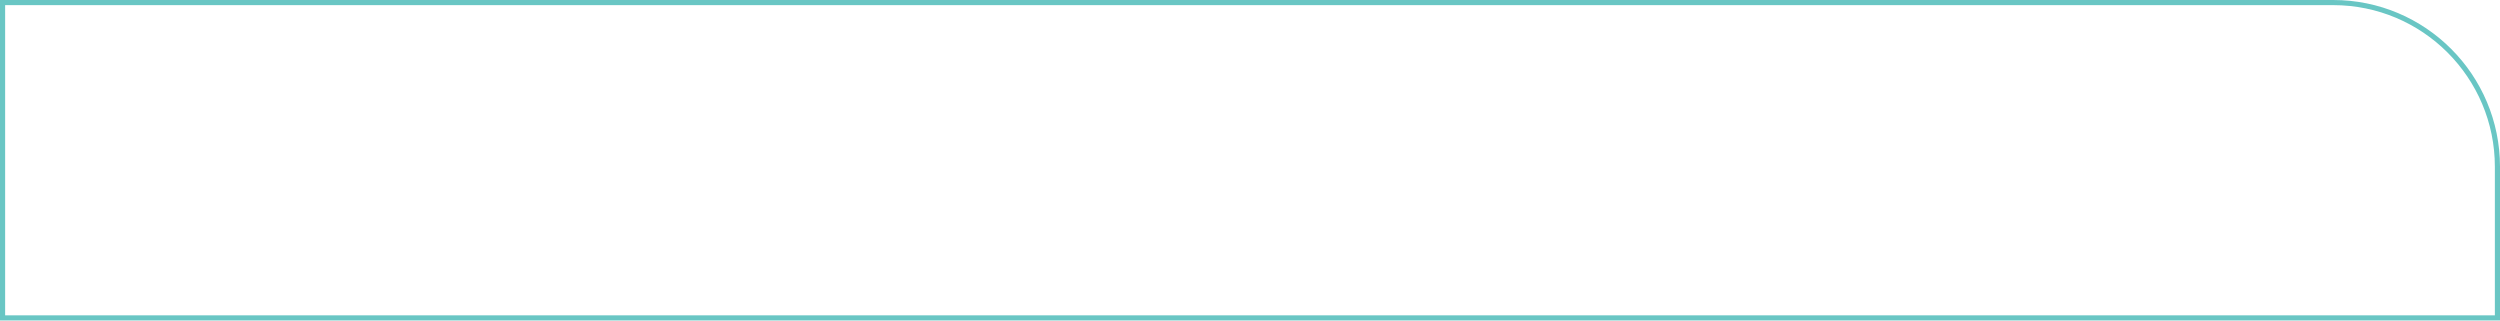
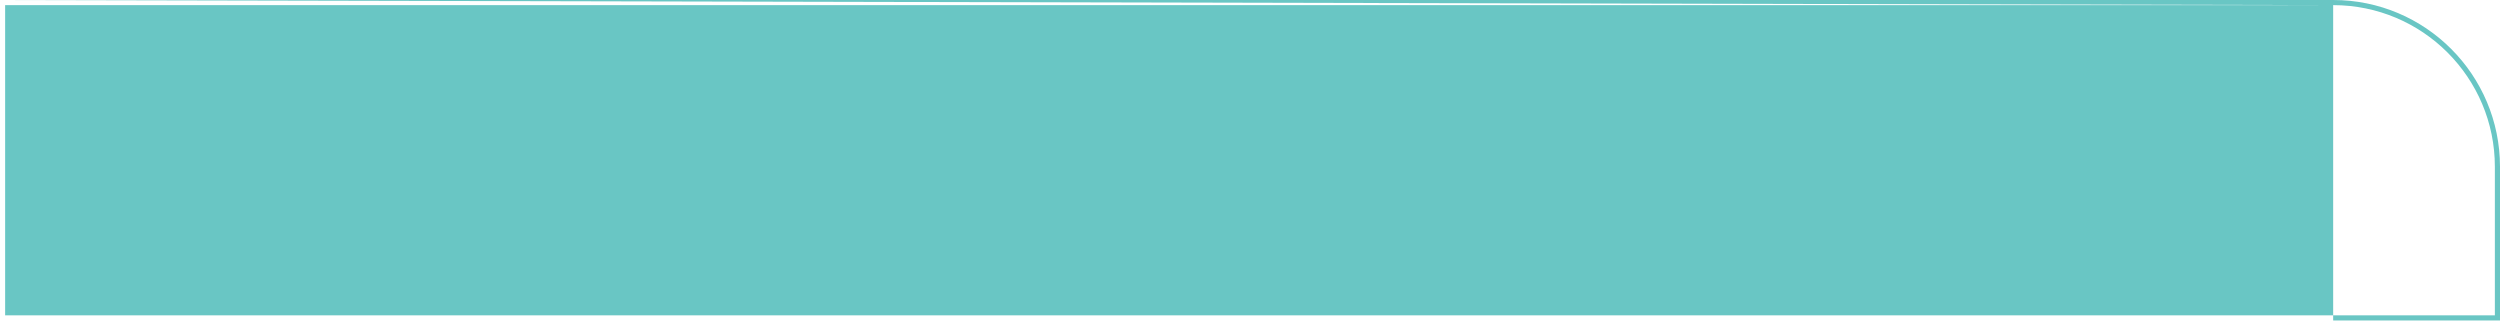
<svg xmlns="http://www.w3.org/2000/svg" width="3896" height="500" viewBox="0 0 3896 500" fill="none">
-   <path fill-rule="evenodd" clip-rule="evenodd" d="M3636 8H8V491.41H3888V260C3888 120.824 3775.18 8 3636 8ZM0 0V499.41H3896V260C3896 116.406 3779.59 0 3636 0H0Z" fill="#69C6C4" />
+   <path fill-rule="evenodd" clip-rule="evenodd" d="M3636 8H8V491.41H3888V260C3888 120.824 3775.18 8 3636 8ZV499.41H3896V260C3896 116.406 3779.59 0 3636 0H0Z" fill="#69C6C4" />
</svg>